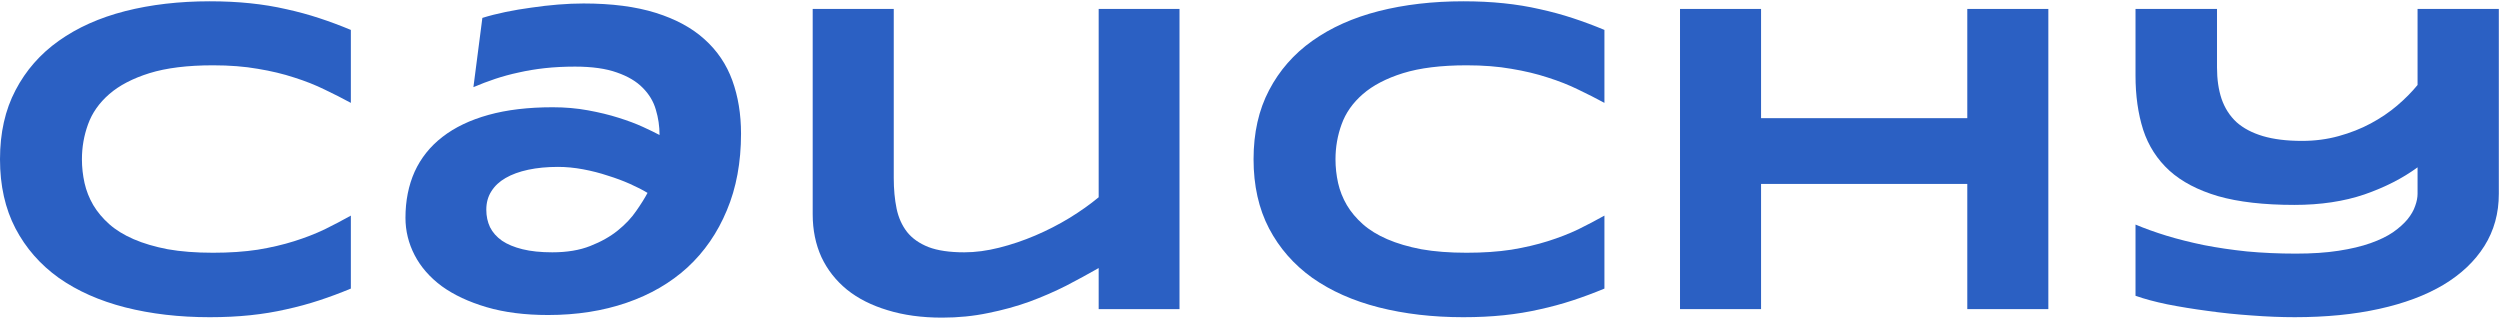
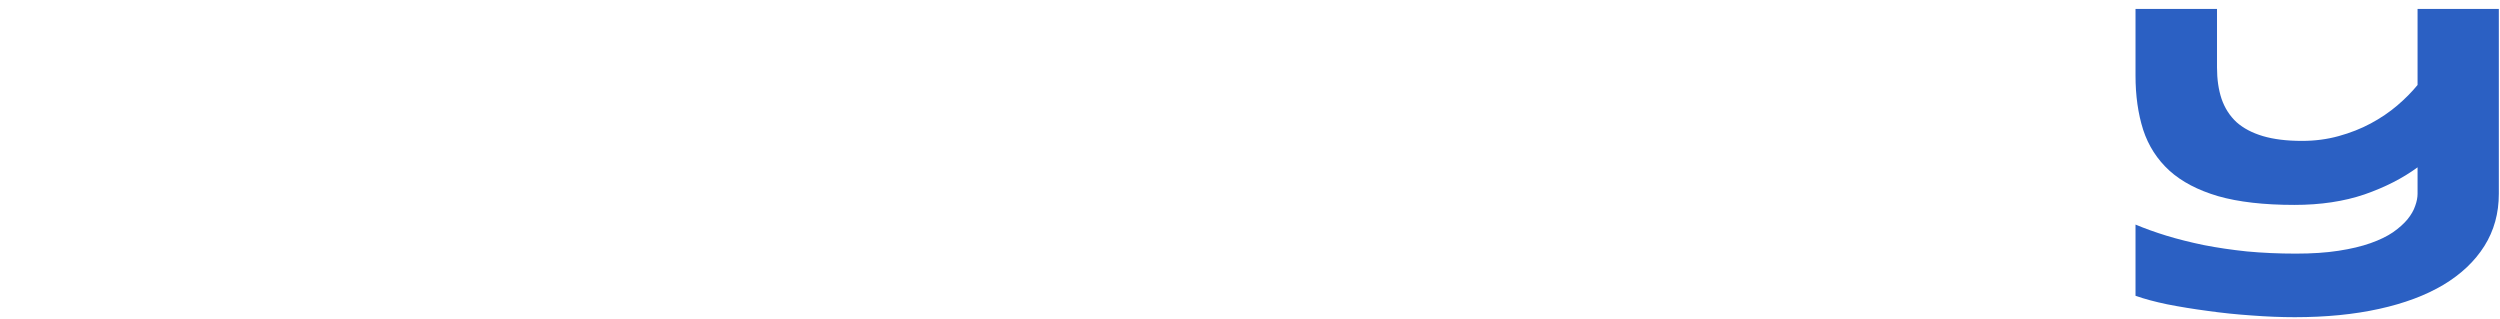
<svg xmlns="http://www.w3.org/2000/svg" width="243" height="31" viewBox="0 0 243 31" fill="none">
  <path d="M242.886 18.834C242.886 20.731 242.419 22.422 241.484 23.909C240.55 25.395 239.219 26.655 237.492 27.689C235.779 28.708 233.698 29.487 231.249 30.025C228.814 30.563 226.082 30.831 223.052 30.831C221.722 30.831 220.32 30.775 218.848 30.662C217.39 30.563 215.96 30.414 214.558 30.216C213.171 30.032 211.869 29.819 210.651 29.579C209.434 29.324 208.407 29.048 207.572 28.75V21.828C208.478 22.21 209.483 22.571 210.588 22.911C211.706 23.251 212.916 23.555 214.219 23.824C215.521 24.079 216.916 24.284 218.402 24.44C219.903 24.581 221.488 24.652 223.159 24.652C224.73 24.652 226.11 24.56 227.299 24.376C228.503 24.192 229.543 23.944 230.421 23.633C231.299 23.321 232.028 22.968 232.608 22.571C233.189 22.161 233.656 21.743 234.01 21.318C234.364 20.879 234.611 20.448 234.753 20.023C234.909 19.598 234.987 19.202 234.987 18.834V16.264C233.543 17.326 231.822 18.204 229.826 18.898C227.83 19.577 225.558 19.917 223.01 19.917C220.051 19.917 217.581 19.634 215.599 19.067C213.631 18.487 212.053 17.659 210.864 16.583C209.674 15.493 208.825 14.169 208.315 12.612C207.82 11.055 207.572 9.299 207.572 7.346V0.869H215.493V6.56C215.493 7.707 215.641 8.726 215.939 9.618C216.25 10.51 216.731 11.26 217.383 11.869C218.048 12.463 218.905 12.916 219.952 13.228C221 13.539 222.267 13.695 223.753 13.695C225.013 13.695 226.202 13.539 227.321 13.228C228.453 12.916 229.494 12.506 230.442 11.996C231.391 11.486 232.247 10.906 233.012 10.255C233.776 9.604 234.434 8.938 234.987 8.259V0.869H242.886V18.834Z" fill="#2B60C3" />
-   <path d="M191.221 30.046V17.878H171.175V30.046H163.297V0.869H171.175V11.486H191.221V0.869H199.099V30.046H191.221Z" fill="#2B60C3" />
-   <path d="M155.95 28.05C154.931 28.475 153.904 28.857 152.871 29.197C151.837 29.536 150.768 29.827 149.664 30.067C148.56 30.322 147.392 30.513 146.16 30.641C144.943 30.768 143.633 30.832 142.232 30.832C139.259 30.832 136.52 30.513 134.014 29.876C131.522 29.239 129.371 28.284 127.559 27.009C125.761 25.721 124.359 24.121 123.354 22.21C122.349 20.285 121.846 18.041 121.846 15.479C121.846 12.916 122.349 10.68 123.354 8.769C124.359 6.843 125.761 5.244 127.559 3.969C129.371 2.681 131.522 1.719 134.014 1.081C136.52 0.444 139.259 0.126 142.232 0.126C143.633 0.126 144.943 0.19 146.16 0.317C147.392 0.444 148.56 0.636 149.664 0.89C150.768 1.131 151.837 1.421 152.871 1.761C153.904 2.101 154.931 2.483 155.95 2.908V10C155.143 9.561 154.293 9.13 153.402 8.705C152.51 8.266 151.526 7.877 150.45 7.537C149.374 7.183 148.192 6.9 146.904 6.688C145.615 6.461 144.164 6.348 142.551 6.348C140.073 6.348 138.013 6.603 136.371 7.112C134.743 7.622 133.441 8.301 132.464 9.151C131.487 10 130.8 10.977 130.404 12.081C130.008 13.171 129.81 14.304 129.81 15.479C129.81 16.257 129.894 17.029 130.064 17.793C130.234 18.544 130.517 19.259 130.914 19.938C131.31 20.604 131.827 21.219 132.464 21.786C133.101 22.352 133.894 22.84 134.842 23.251C135.791 23.661 136.895 23.987 138.155 24.228C139.429 24.454 140.894 24.567 142.551 24.567C144.164 24.567 145.615 24.468 146.904 24.27C148.192 24.058 149.374 23.782 150.45 23.442C151.526 23.102 152.51 22.72 153.402 22.295C154.293 21.856 155.143 21.41 155.95 20.957V28.05Z" fill="#2B60C3" />
-   <path d="M86.873 0.869V17.305C86.873 18.395 86.965 19.386 87.149 20.278C87.333 21.155 87.672 21.913 88.168 22.55C88.663 23.173 89.357 23.661 90.249 24.015C91.141 24.355 92.302 24.525 93.731 24.525C94.807 24.525 95.933 24.376 97.108 24.079C98.297 23.782 99.472 23.385 100.633 22.89C101.794 22.394 102.898 21.828 103.945 21.191C105.007 20.54 105.956 19.867 106.791 19.174V0.869H114.648V30.046H106.791V26.054C105.8 26.62 104.745 27.193 103.627 27.774C102.509 28.34 101.319 28.857 100.059 29.324C98.799 29.777 97.462 30.145 96.046 30.428C94.63 30.725 93.137 30.874 91.566 30.874C89.598 30.874 87.835 30.633 86.278 30.152C84.721 29.685 83.404 29.02 82.328 28.156C81.252 27.278 80.424 26.224 79.844 24.992C79.278 23.746 78.994 22.359 78.994 20.83V0.869H86.873Z" fill="#2B60C3" />
-   <path d="M55.89 6.475C54.842 6.475 53.865 6.525 52.959 6.624C52.068 6.723 51.218 6.864 50.411 7.048C49.618 7.218 48.861 7.424 48.139 7.664C47.417 7.905 46.709 8.174 46.016 8.471L46.886 1.74C47.566 1.527 48.316 1.336 49.137 1.166C49.958 0.996 50.794 0.855 51.643 0.742C52.506 0.614 53.37 0.515 54.234 0.444C55.097 0.374 55.925 0.338 56.718 0.338C59.464 0.338 61.807 0.642 63.747 1.251C65.686 1.86 67.265 2.716 68.482 3.821C69.714 4.925 70.613 6.256 71.179 7.813C71.745 9.37 72.028 11.097 72.028 12.994C72.028 15.783 71.568 18.267 70.648 20.448C69.742 22.628 68.468 24.475 66.826 25.99C65.184 27.491 63.209 28.637 60.901 29.43C58.594 30.223 56.053 30.619 53.278 30.619C51.013 30.619 49.017 30.364 47.29 29.855C45.563 29.345 44.112 28.666 42.937 27.816C41.776 26.953 40.898 25.948 40.303 24.801C39.709 23.654 39.411 22.444 39.411 21.17C39.411 19.513 39.709 18.02 40.303 16.689C40.912 15.358 41.811 14.233 43 13.313C44.204 12.378 45.697 11.664 47.481 11.168C49.265 10.672 51.346 10.425 53.724 10.425C54.927 10.425 56.067 10.524 57.143 10.722C58.233 10.92 59.224 11.161 60.116 11.444C61.022 11.727 61.814 12.024 62.494 12.336C63.173 12.647 63.711 12.909 64.108 13.122C64.108 12.272 63.987 11.451 63.747 10.658C63.52 9.866 63.096 9.158 62.473 8.535C61.864 7.912 61.029 7.416 59.967 7.048C58.905 6.666 57.546 6.475 55.89 6.475ZM54.234 16.222C53.172 16.222 52.209 16.314 51.346 16.498C50.482 16.682 49.746 16.951 49.137 17.305C48.543 17.645 48.083 18.076 47.757 18.6C47.431 19.11 47.269 19.704 47.269 20.384C47.269 21.007 47.389 21.573 47.63 22.083C47.884 22.592 48.274 23.031 48.797 23.399C49.321 23.753 49.987 24.029 50.794 24.227C51.6 24.426 52.563 24.525 53.681 24.525C55.111 24.525 56.343 24.32 57.376 23.909C58.424 23.498 59.316 22.996 60.052 22.401C60.788 21.807 61.383 21.177 61.836 20.511C62.303 19.846 62.671 19.259 62.94 18.749C62.473 18.466 61.907 18.175 61.241 17.878C60.576 17.581 59.854 17.312 59.075 17.071C58.311 16.817 57.511 16.611 56.676 16.456C55.84 16.3 55.026 16.222 54.234 16.222Z" fill="#2B60C3" />
-   <path d="M34.103 28.05C33.084 28.475 32.058 28.857 31.024 29.197C29.991 29.536 28.922 29.827 27.818 30.067C26.714 30.322 25.546 30.513 24.314 30.641C23.097 30.768 21.787 30.832 20.386 30.832C17.413 30.832 14.673 30.513 12.168 29.876C9.676 29.239 7.524 28.284 5.712 27.009C3.914 25.721 2.513 24.121 1.508 22.21C0.503 20.285 0 18.041 0 15.479C0 12.916 0.503 10.68 1.508 8.769C2.513 6.843 3.914 5.244 5.712 3.969C7.524 2.681 9.676 1.719 12.168 1.081C14.673 0.444 17.413 0.126 20.386 0.126C21.787 0.126 23.097 0.19 24.314 0.317C25.546 0.444 26.714 0.636 27.818 0.89C28.922 1.131 29.991 1.421 31.024 1.761C32.058 2.101 33.084 2.483 34.103 2.908V10C33.297 9.561 32.447 9.13 31.555 8.705C30.663 8.266 29.679 7.877 28.604 7.537C27.528 7.183 26.346 6.9 25.057 6.688C23.769 6.461 22.318 6.348 20.704 6.348C18.227 6.348 16.167 6.603 14.525 7.112C12.897 7.622 11.594 8.301 10.617 9.151C9.641 10 8.954 10.977 8.558 12.081C8.161 13.171 7.963 14.304 7.963 15.479C7.963 16.257 8.048 17.029 8.218 17.793C8.388 18.544 8.671 19.259 9.067 19.938C9.464 20.604 9.98 21.219 10.617 21.786C11.255 22.352 12.047 22.84 12.996 23.251C13.944 23.661 15.049 23.987 16.308 24.228C17.583 24.454 19.048 24.567 20.704 24.567C22.318 24.567 23.769 24.468 25.057 24.27C26.346 24.058 27.528 23.782 28.604 23.442C29.679 23.102 30.663 22.72 31.555 22.295C32.447 21.856 33.297 21.41 34.103 20.957V28.05Z" fill="#2B60C3" />
</svg>